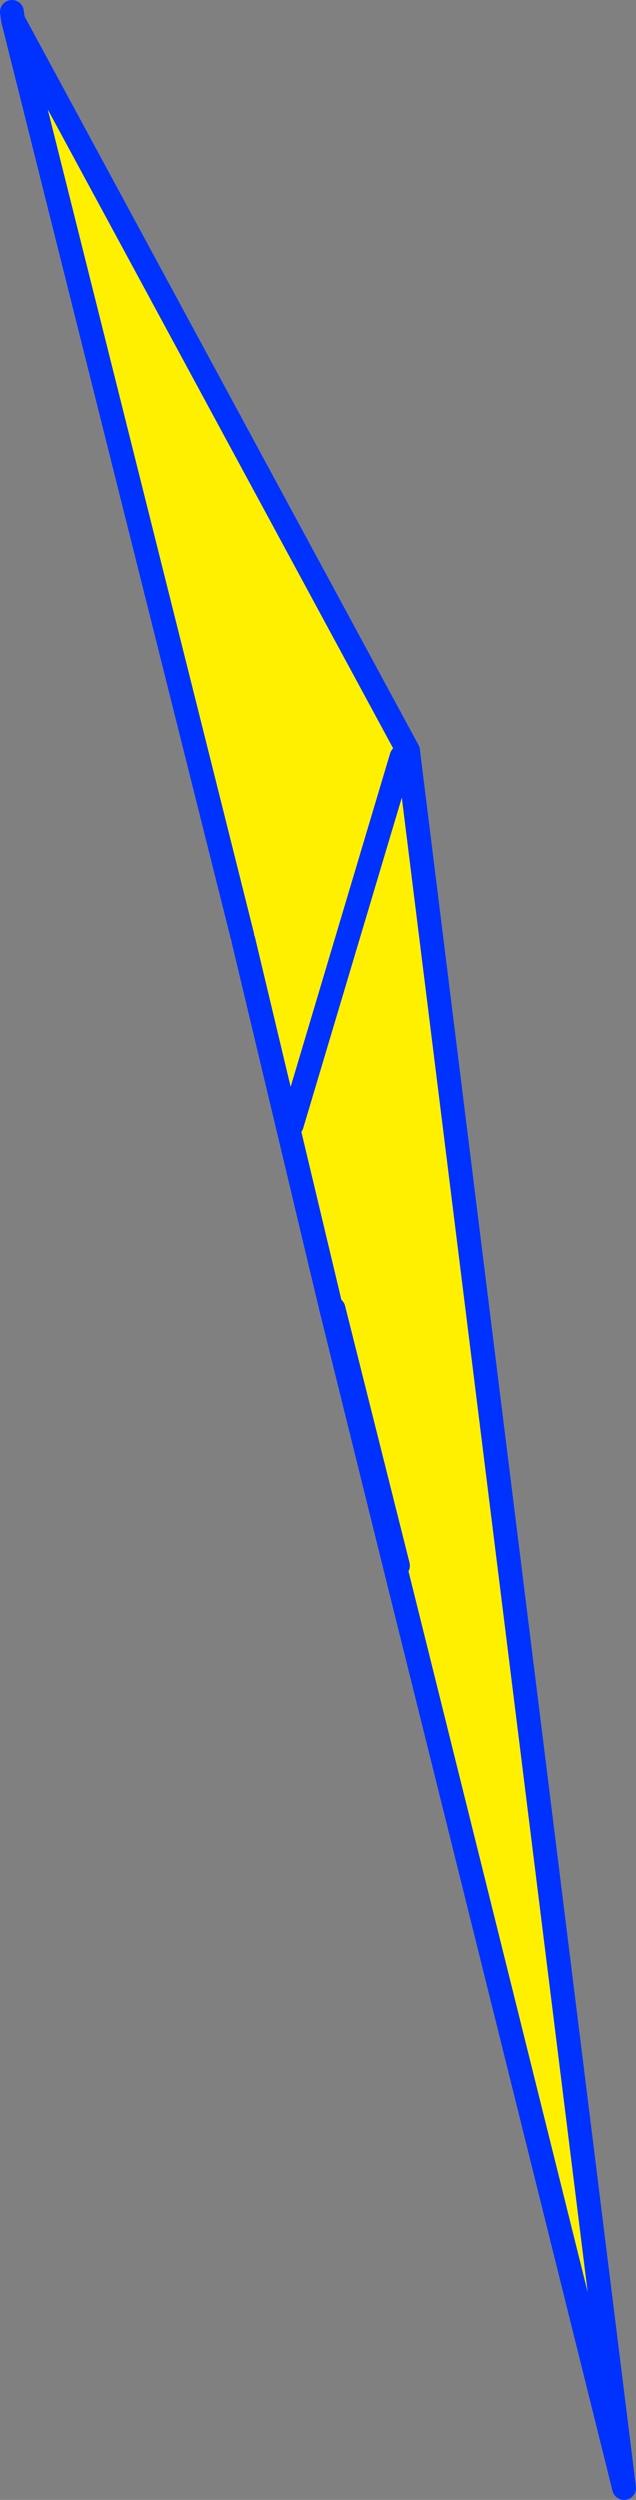
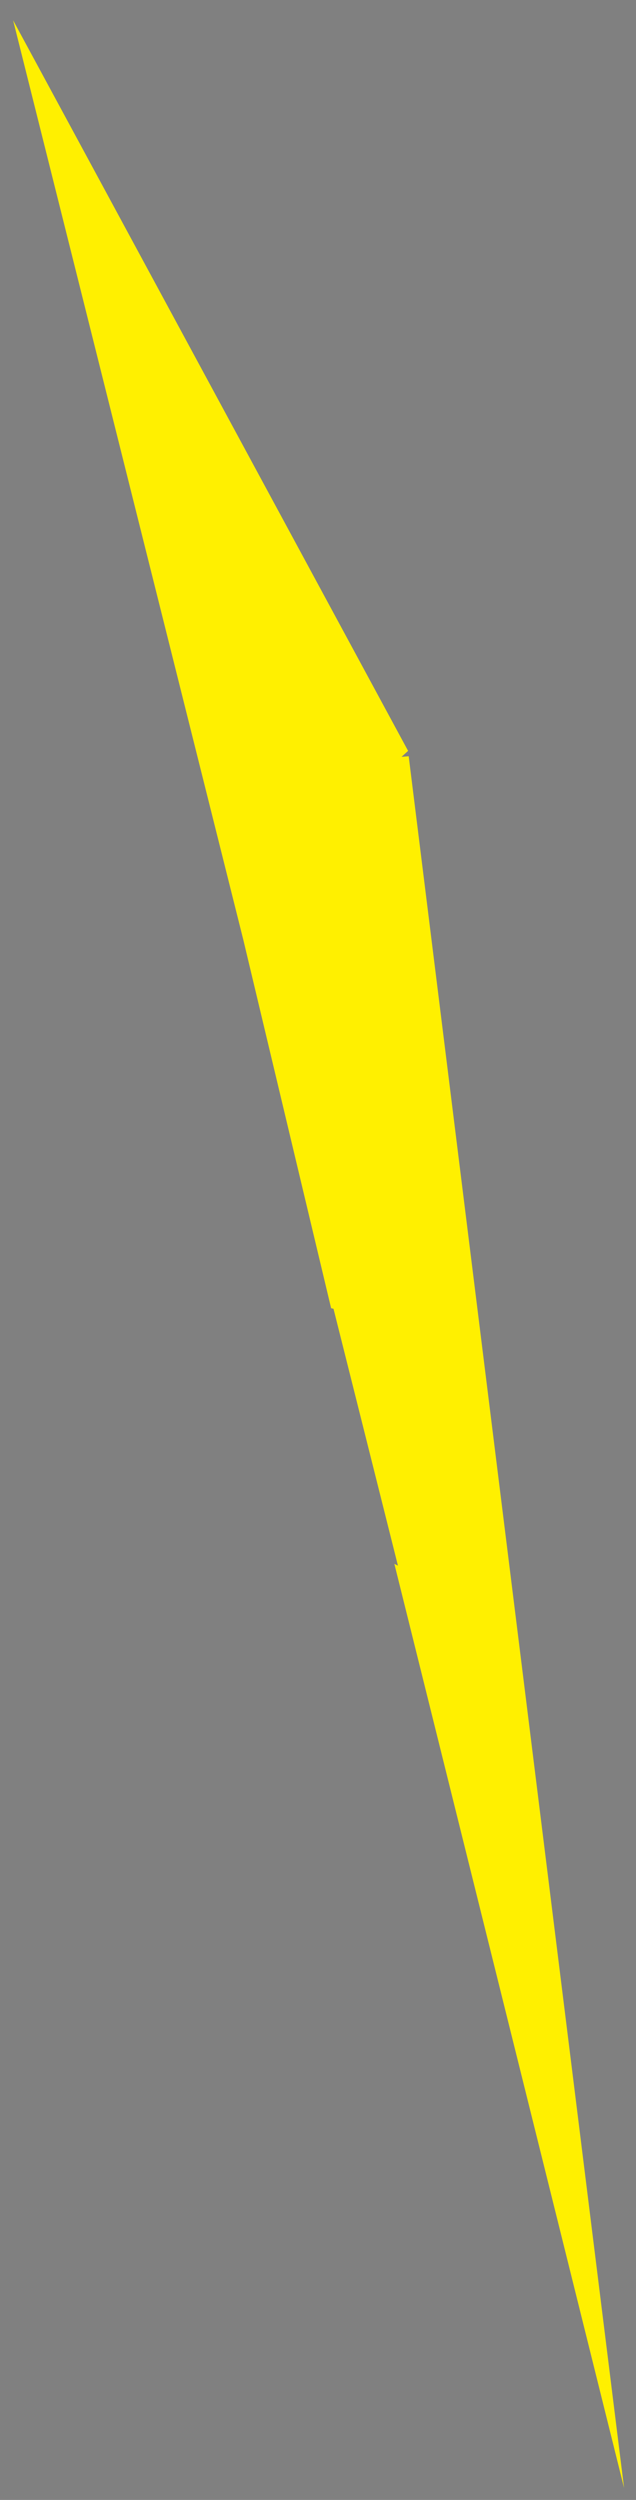
<svg xmlns="http://www.w3.org/2000/svg" height="209.25px" width="53.3px">
  <rect width="100%" height="100%" fill="#808080" stroke="none" />
  <g transform="matrix(1.0, 0.0, 0.0, 1.0, -328.35, -152.65)">
    <path d="M362.0 216.0 L362.6 215.95 380.65 360.9 361.4 283.55 361.7 283.7 356.3 262.2 356.1 262.15 348.75 231.35 348.65 230.95 329.45 154.35 362.55 215.5 362.0 216.0 352.8 246.8 362.0 216.0" fill="#fff000" fill-rule="evenodd" stroke="none" />
-     <path d="M329.45 154.35 L329.35 153.65 M362.0 216.0 L352.8 246.8 M362.6 215.95 L362.55 215.5 329.45 154.35 348.65 230.95 M348.75 231.35 L356.1 262.15 356.3 262.2 361.7 283.7 361.4 283.55 380.65 360.9 362.6 215.95 M356.1 262.15 L361.4 283.55" fill="none" stroke="#0032ff" stroke-linecap="round" stroke-linejoin="round" stroke-width="2.0" />
  </g>
</svg>